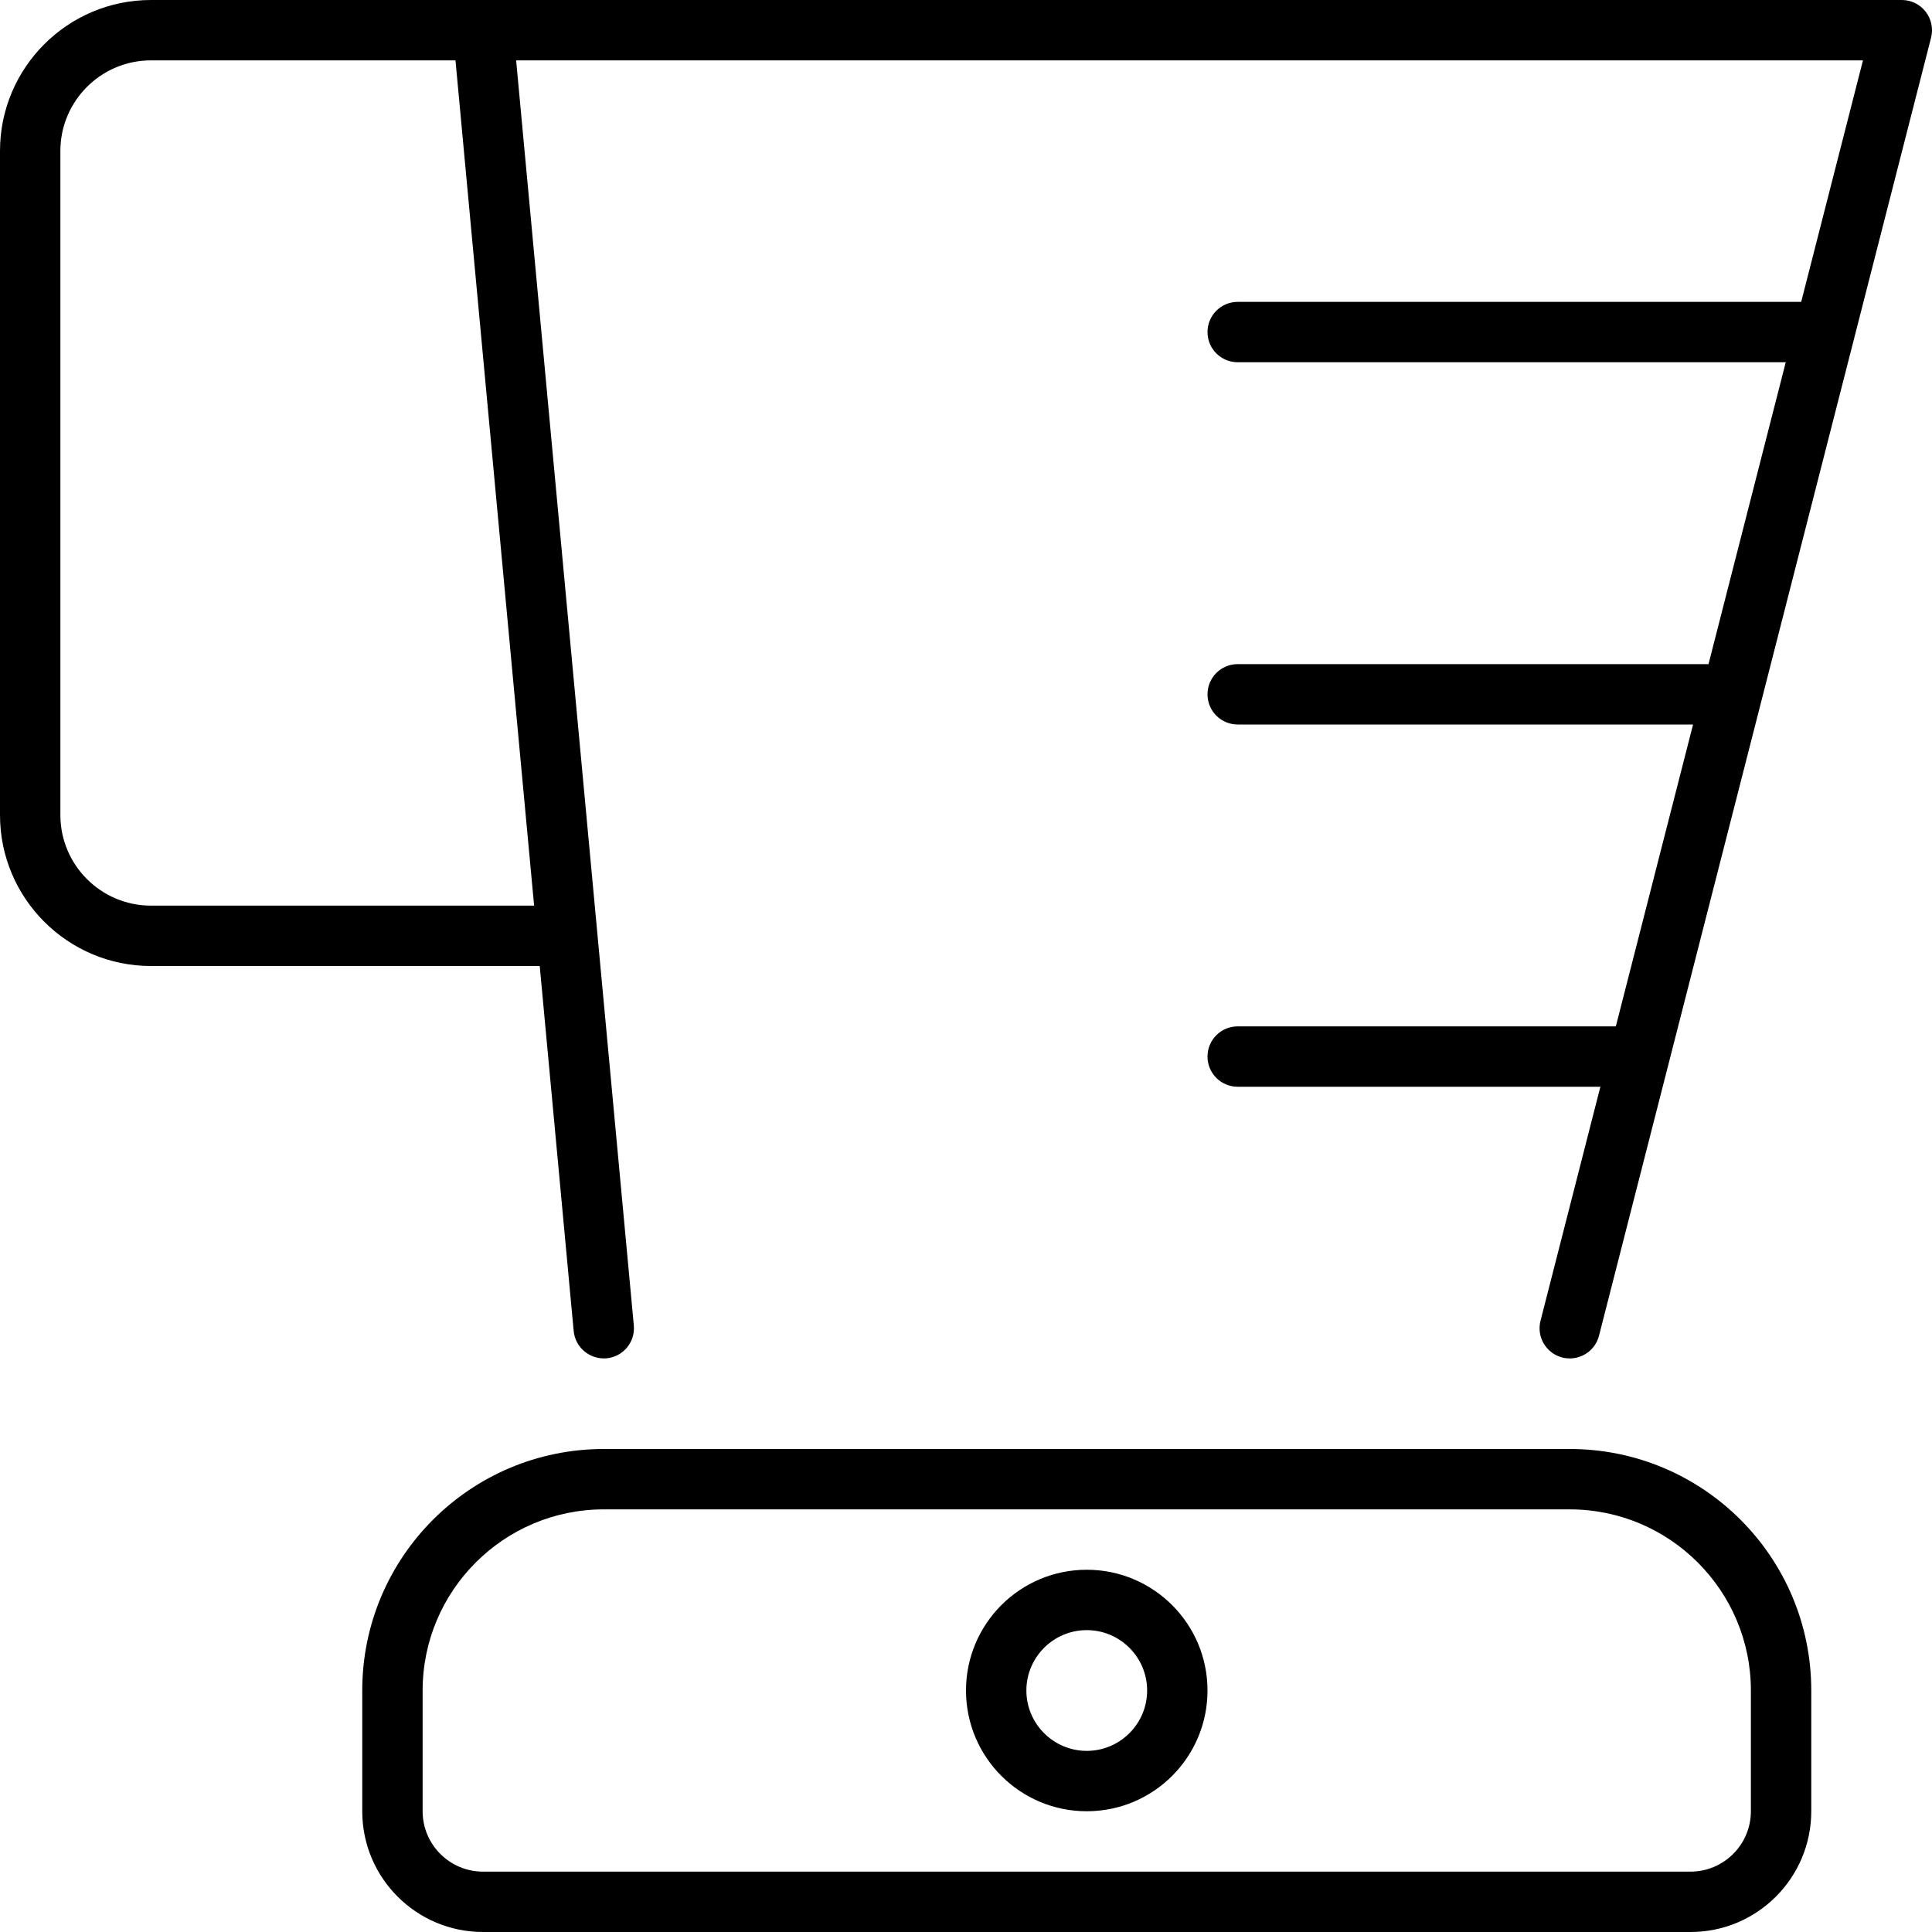
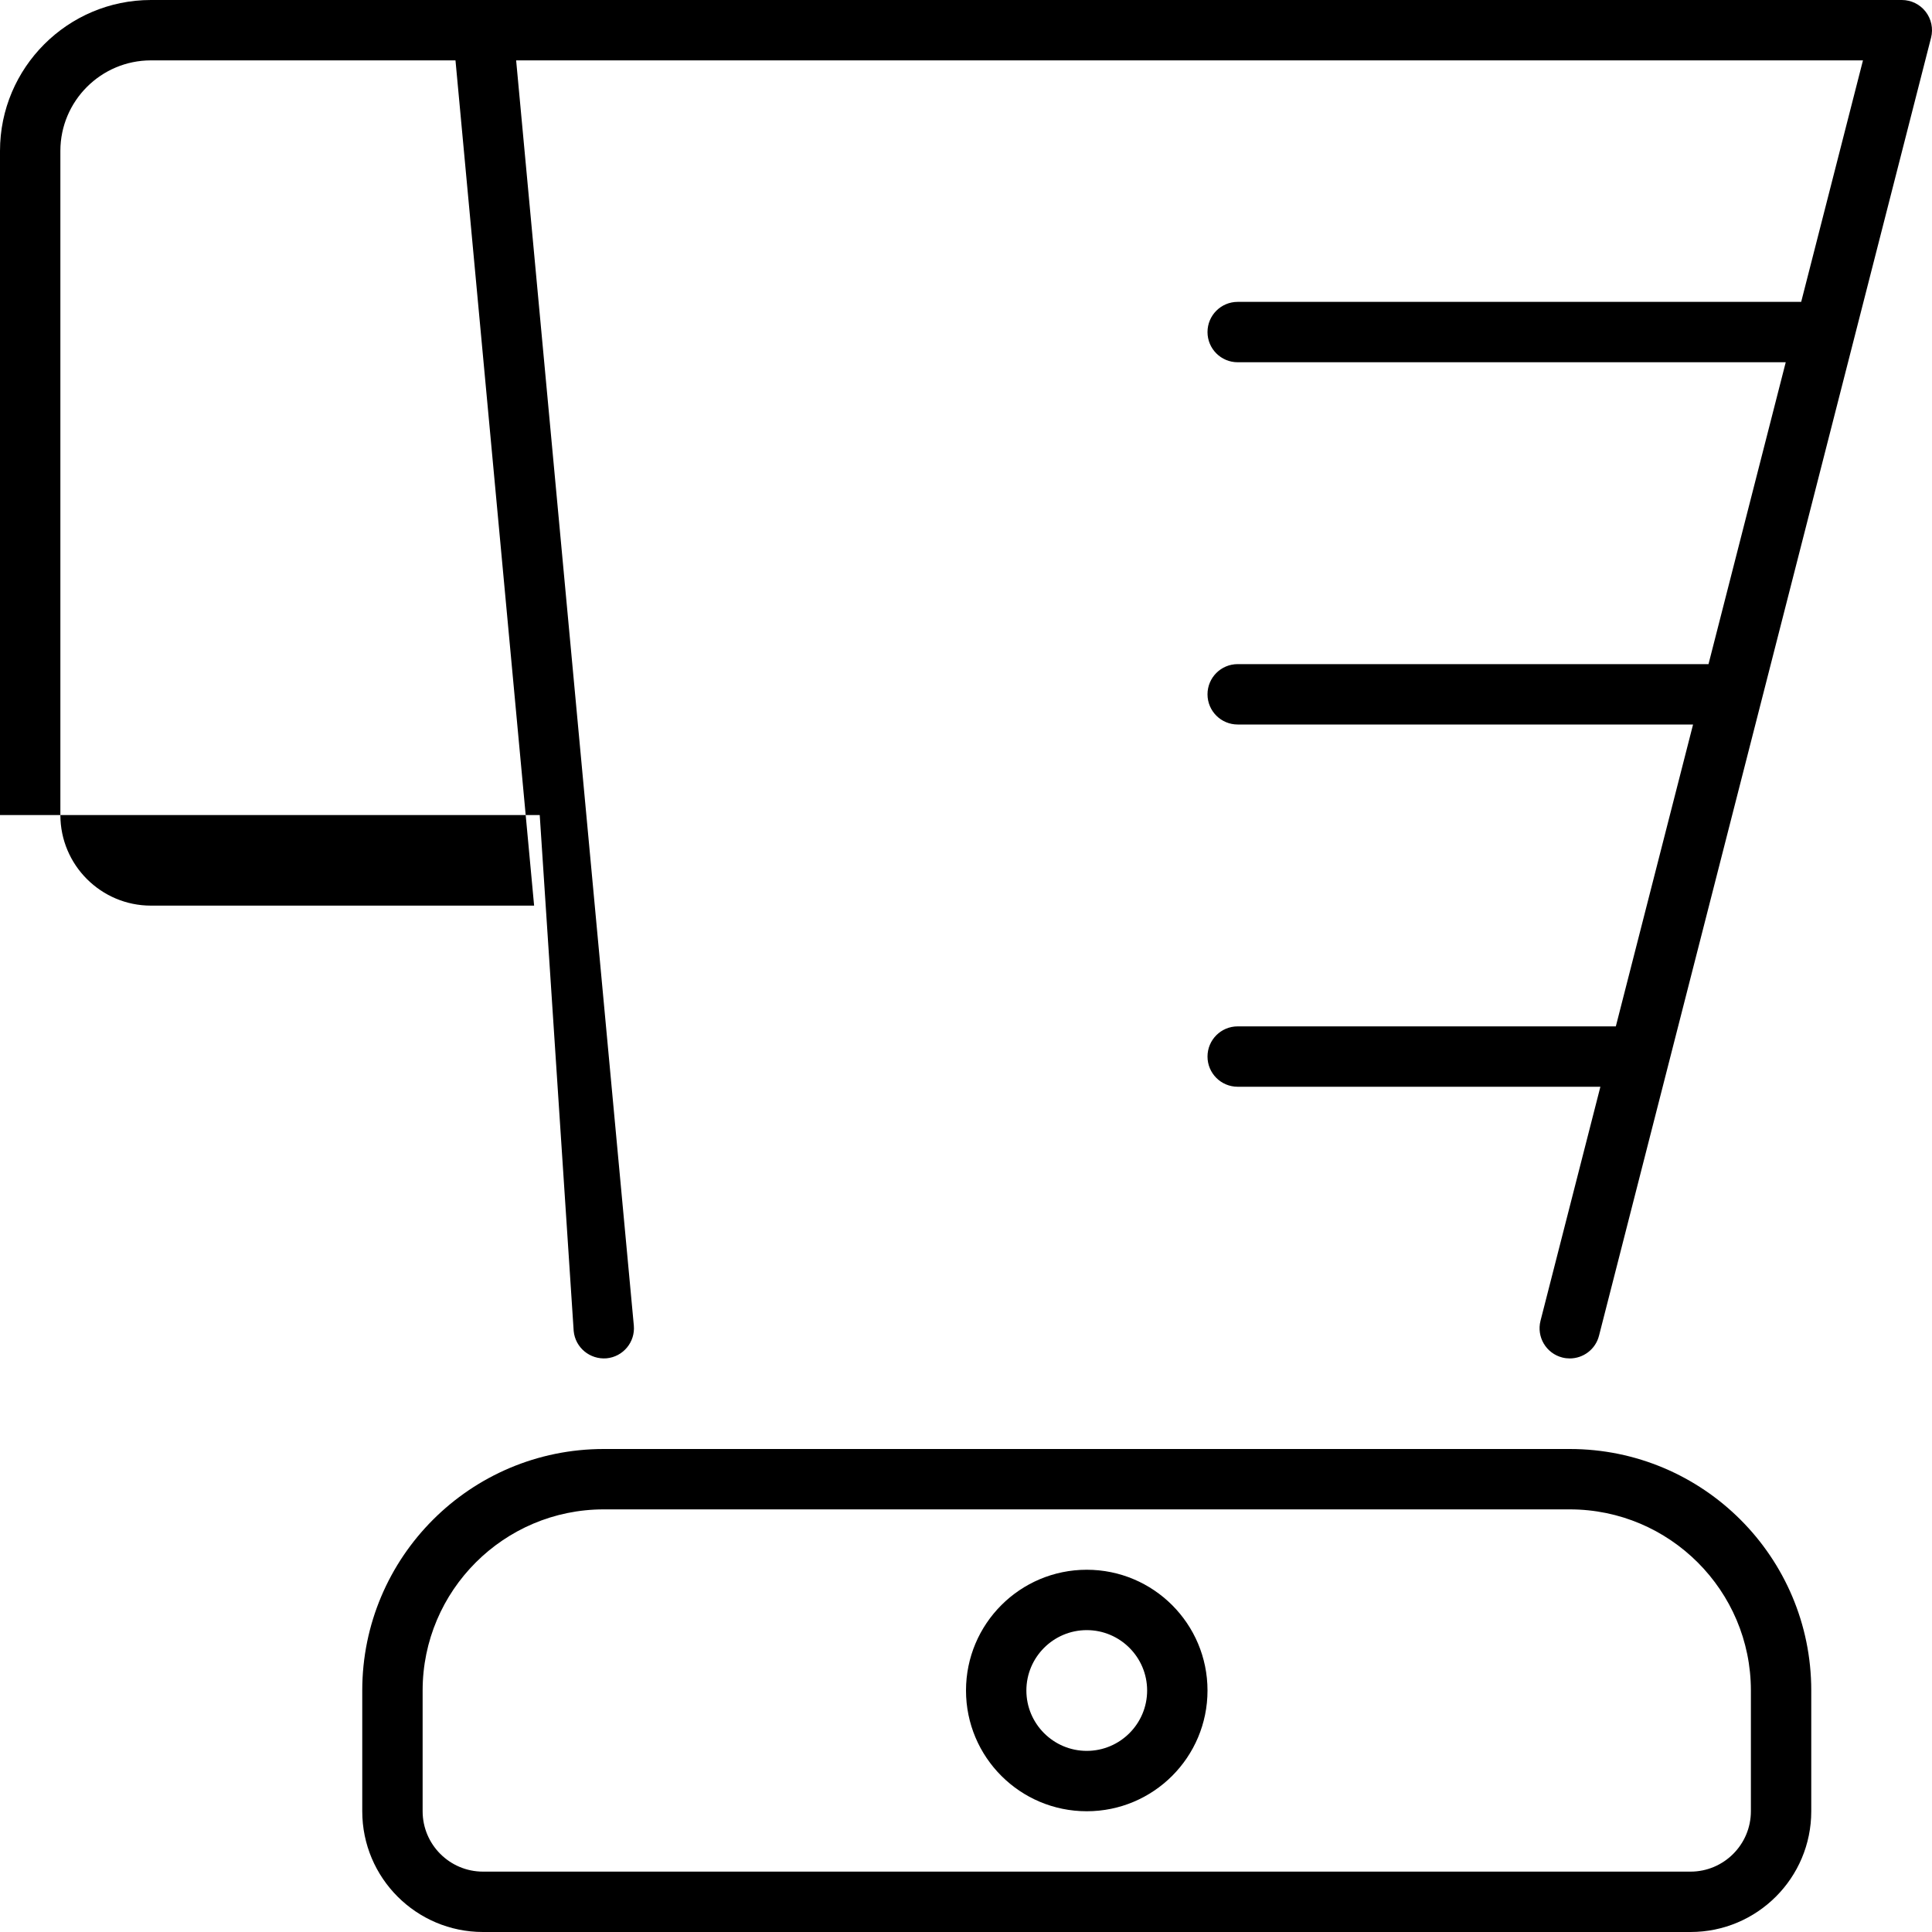
<svg xmlns="http://www.w3.org/2000/svg" viewBox="0 0 512 512">
-   <path d="M416.002 384H160.001C124.655 384 96.001 412.654 96.001 448V480C96.001 497.674 110.329 512 128.001 512H448.002C465.676 512 480.003 497.674 480.003 480V448C480.003 412.654 451.35 384 416.002 384ZM464.003 480C464.003 488.822 456.825 496 448.002 496H128.001C119.178 496 112.001 488.822 112.001 480V448C112.001 421.533 133.534 400 160.001 400H416.002C442.469 400 464.003 421.533 464.003 448V480ZM152.032 352.734C152.454 357.141 156.345 360.328 160.735 359.969C165.142 359.562 168.376 355.656 167.97 351.266L136.782 16H493.706L477.333 80H328.002C323.58 80 320.002 83.578 320.002 88S323.58 96 328.002 96H473.239L452.772 176H328.002C323.58 176 320.002 179.578 320.002 184S323.58 192 328.002 192H448.678L428.211 272H328.002C323.58 272 320.002 275.578 320.002 280S323.58 288 328.002 288H424.118L408.252 350.016C407.158 354.297 409.737 358.656 414.018 359.75C414.69 359.922 415.346 360 416.002 360C419.58 360 422.83 357.594 423.752 353.984L511.753 9.984C512.362 7.594 511.831 5.047 510.315 3.094S506.471 0 504.003 0H40C17.938 0 0 17.938 0 40V216C0 238.062 17.938 256 40 256H143.034L152.032 352.734ZM40 240C26.766 240 16 229.234 16 216V40C16 26.766 26.766 16 40 16H120.708L141.546 240H40ZM288.002 416C270.33 416 256.001 430.326 256.001 448S270.33 480 288.002 480C305.675 480 320.002 465.674 320.002 448S305.675 416 288.002 416ZM288.002 464C279.179 464 272.001 456.822 272.001 448S279.179 432 288.002 432S304.002 439.178 304.002 448S296.824 464 288.002 464Z" />
+   <path d="M416.002 384H160.001C124.655 384 96.001 412.654 96.001 448V480C96.001 497.674 110.329 512 128.001 512H448.002C465.676 512 480.003 497.674 480.003 480V448C480.003 412.654 451.35 384 416.002 384ZM464.003 480C464.003 488.822 456.825 496 448.002 496H128.001C119.178 496 112.001 488.822 112.001 480V448C112.001 421.533 133.534 400 160.001 400H416.002C442.469 400 464.003 421.533 464.003 448V480ZM152.032 352.734C152.454 357.141 156.345 360.328 160.735 359.969C165.142 359.562 168.376 355.656 167.97 351.266L136.782 16H493.706L477.333 80H328.002C323.58 80 320.002 83.578 320.002 88S323.58 96 328.002 96H473.239L452.772 176H328.002C323.58 176 320.002 179.578 320.002 184S323.58 192 328.002 192H448.678L428.211 272H328.002C323.58 272 320.002 275.578 320.002 280S323.58 288 328.002 288H424.118L408.252 350.016C407.158 354.297 409.737 358.656 414.018 359.75C414.69 359.922 415.346 360 416.002 360C419.58 360 422.83 357.594 423.752 353.984L511.753 9.984C512.362 7.594 511.831 5.047 510.315 3.094S506.471 0 504.003 0H40C17.938 0 0 17.938 0 40V216H143.034L152.032 352.734ZM40 240C26.766 240 16 229.234 16 216V40C16 26.766 26.766 16 40 16H120.708L141.546 240H40ZM288.002 416C270.33 416 256.001 430.326 256.001 448S270.33 480 288.002 480C305.675 480 320.002 465.674 320.002 448S305.675 416 288.002 416ZM288.002 464C279.179 464 272.001 456.822 272.001 448S279.179 432 288.002 432S304.002 439.178 304.002 448S296.824 464 288.002 464Z" />
</svg>